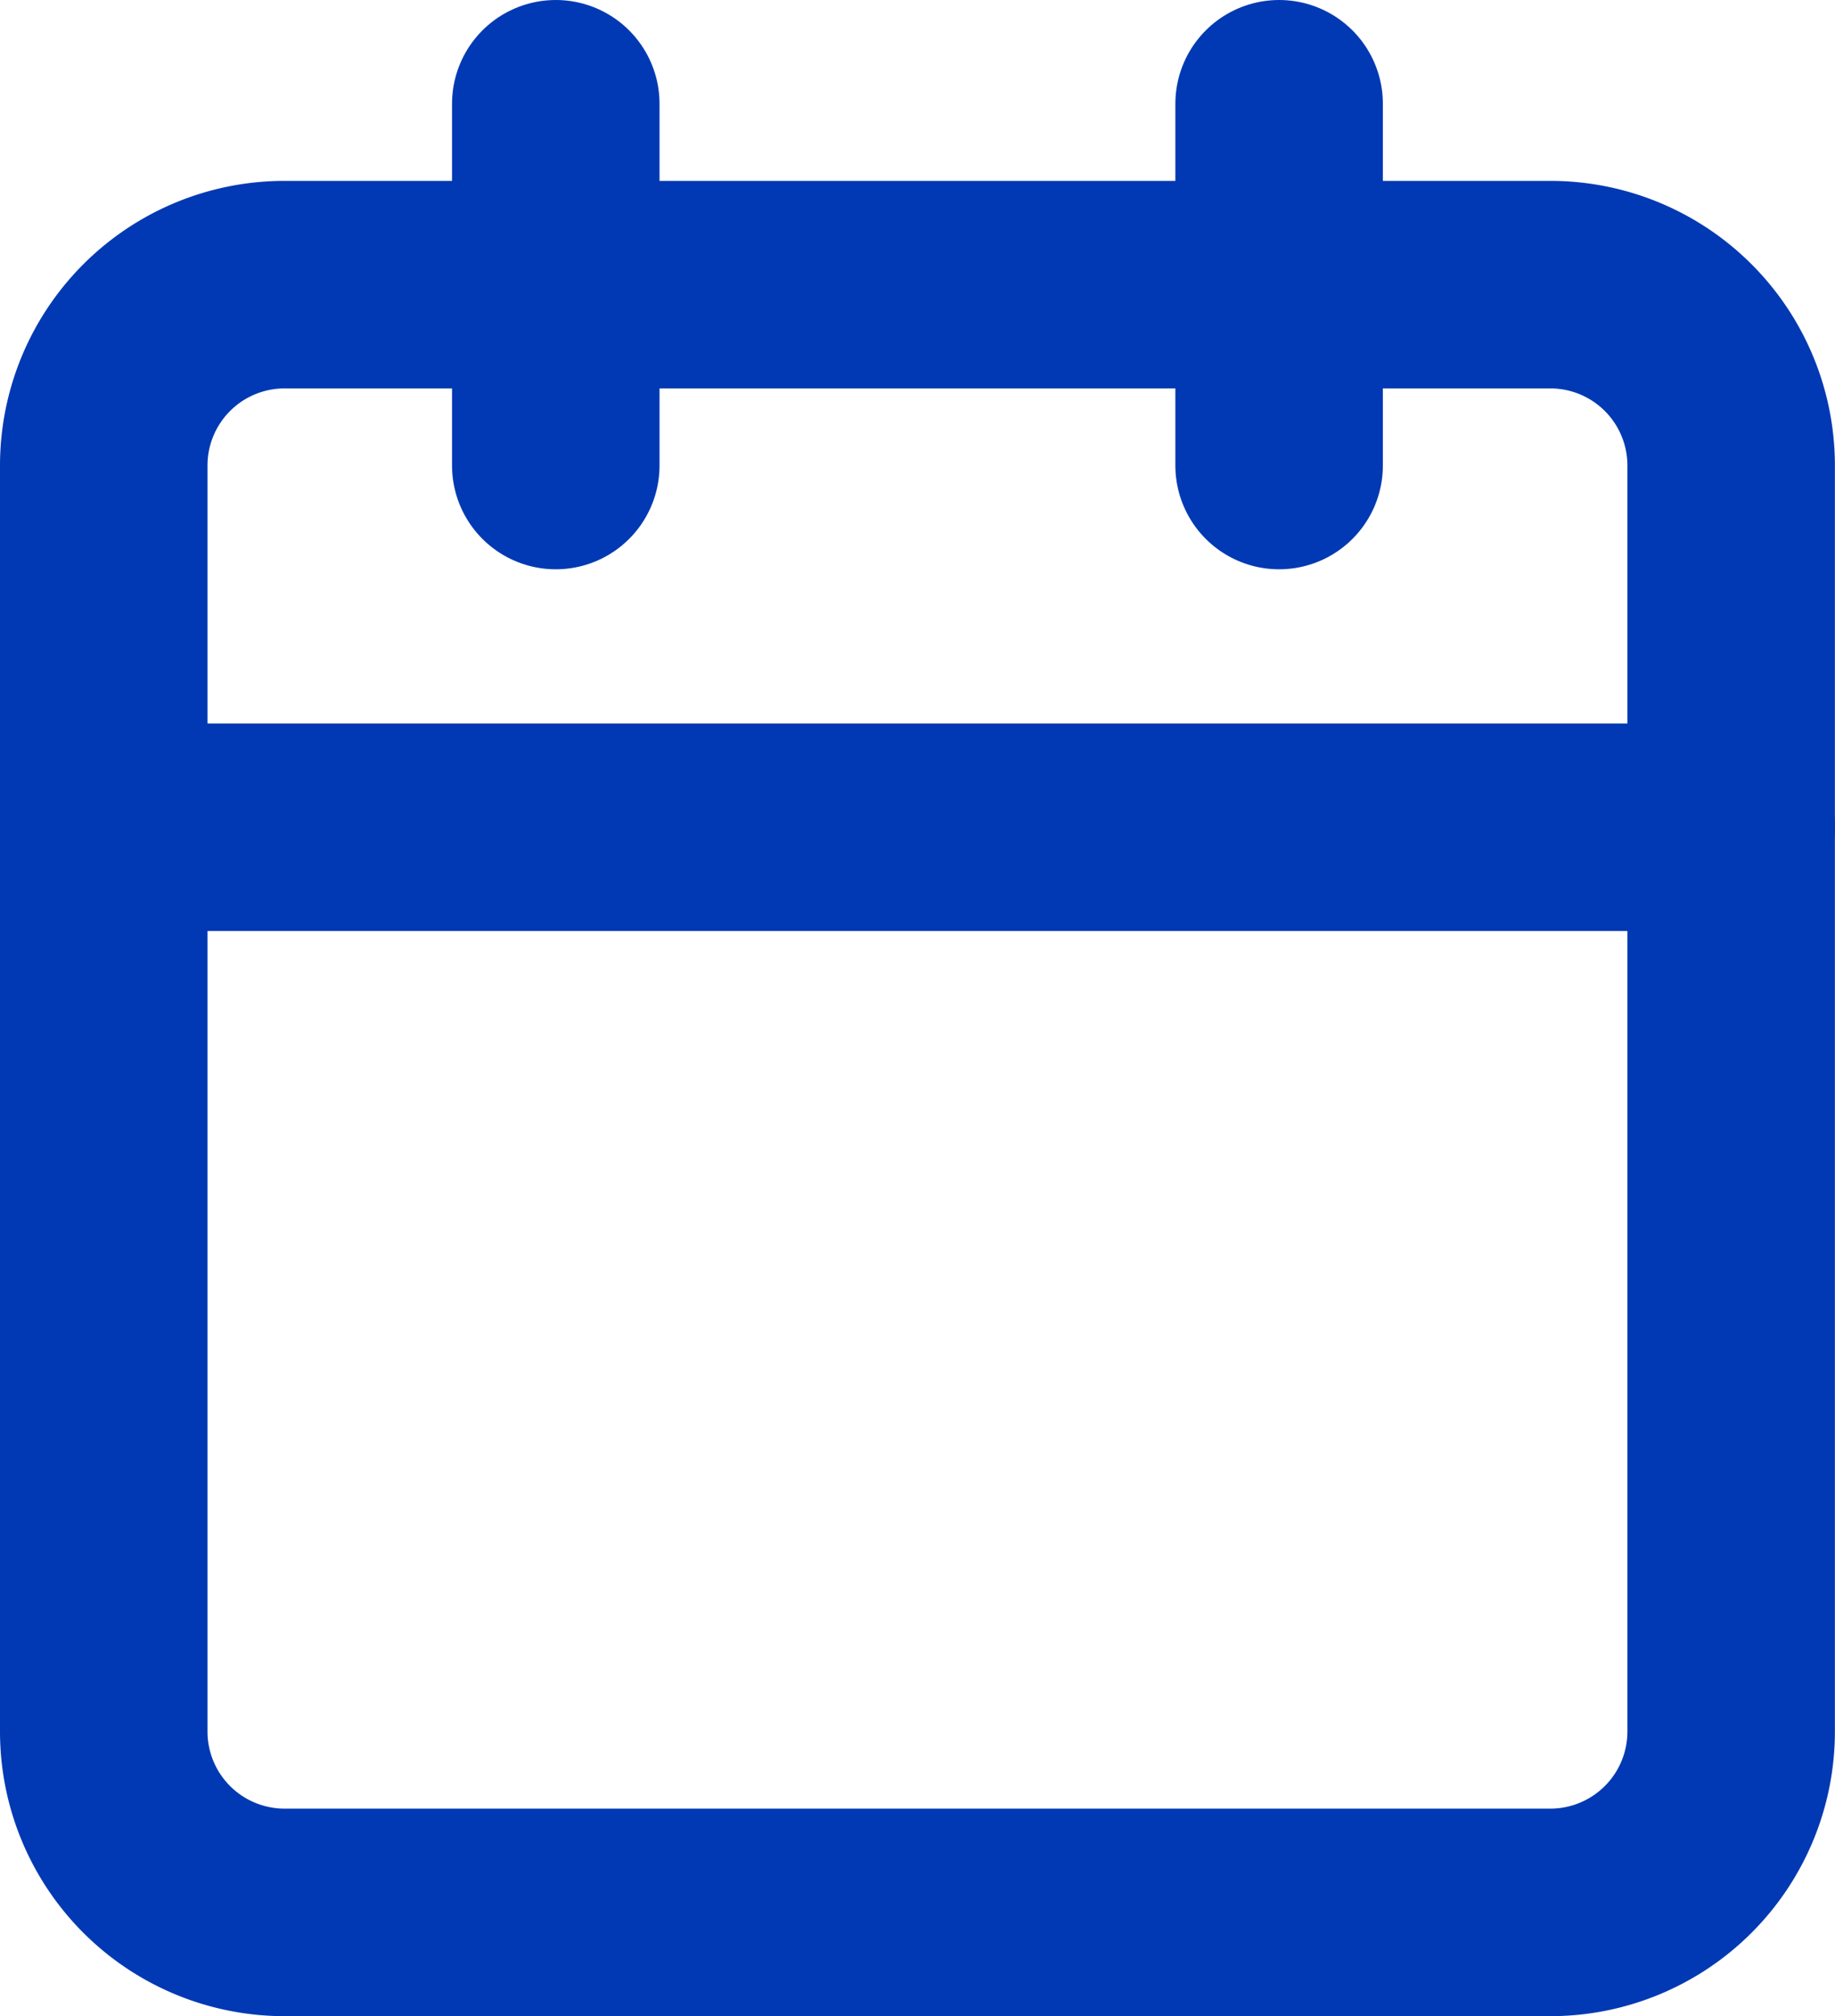
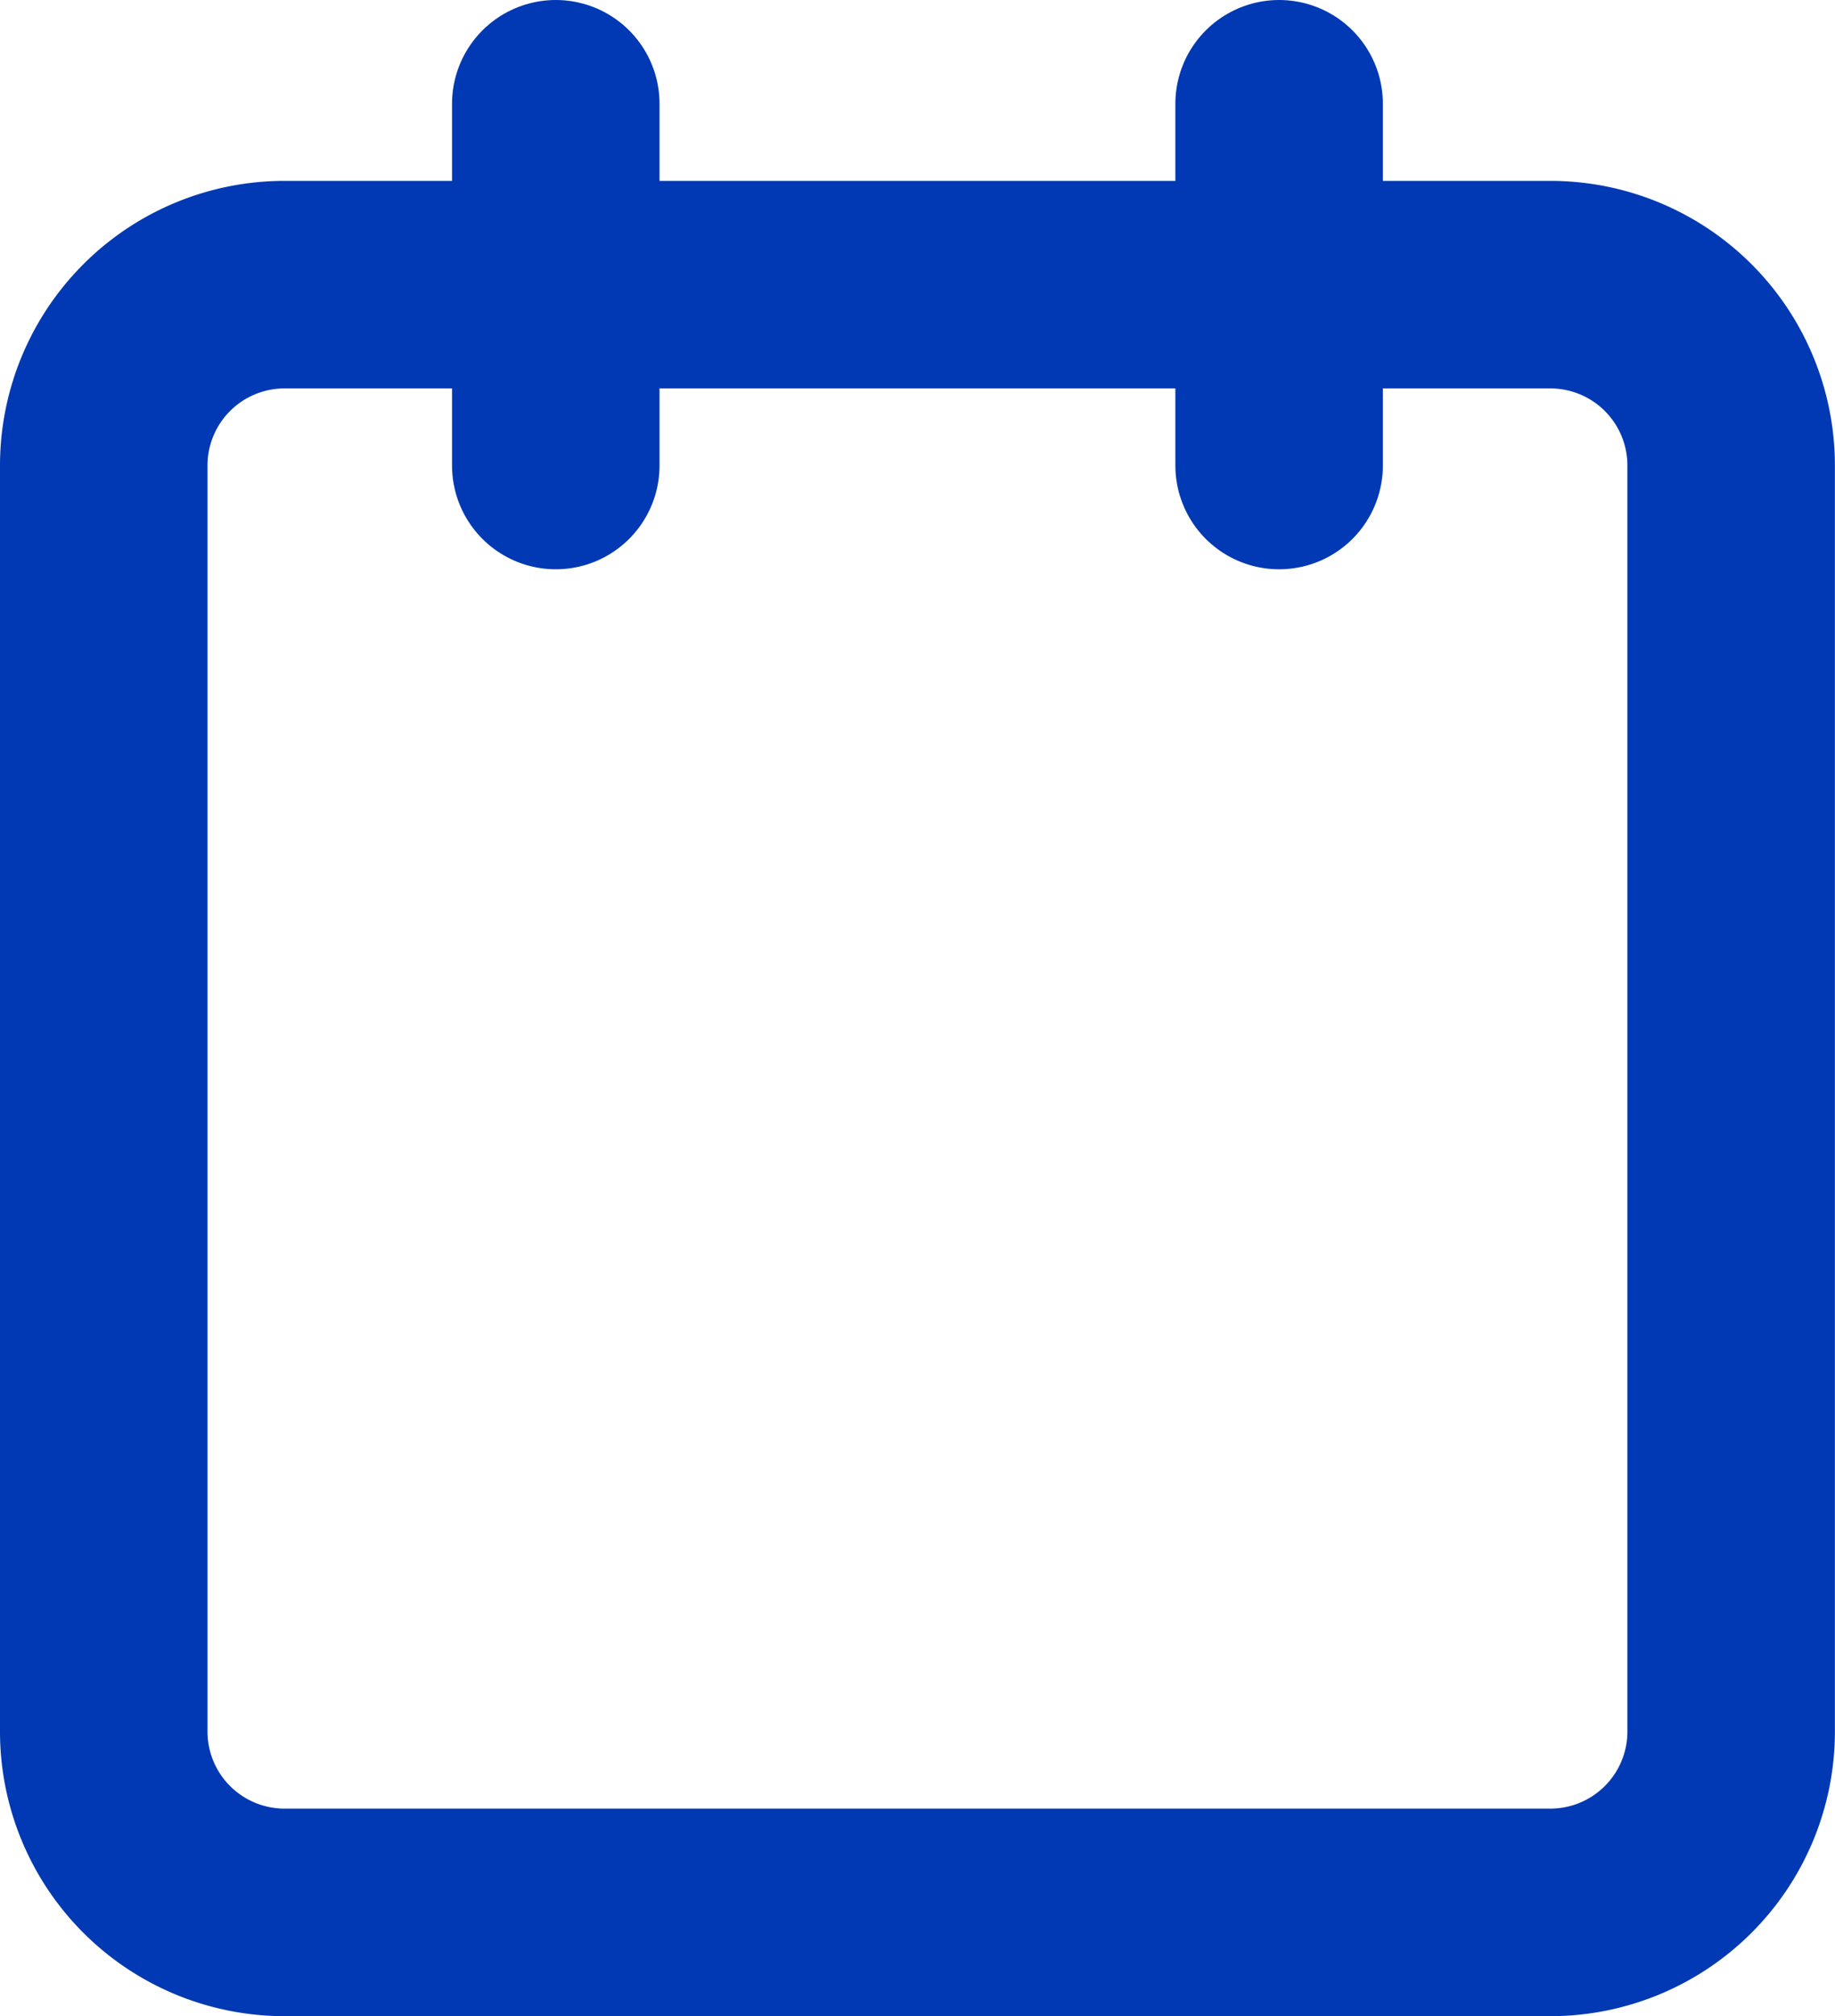
<svg xmlns="http://www.w3.org/2000/svg" width="17.687" height="19.43" viewBox="0 0 17.687 19.43">
  <g id="Icon_feather-calendar" data-name="Icon feather-calendar" transform="translate(1 1)">
    <path id="Path_4823" data-name="Path 4823" d="M6.243,6h12.2a1.743,1.743,0,0,1,1.743,1.743v12.2a1.743,1.743,0,0,1-1.743,1.743H6.243A1.743,1.743,0,0,1,4.5,19.944V7.743A1.743,1.743,0,0,1,6.243,6Z" transform="translate(-4.5 -4.257)" fill="none" stroke="#0039b3" stroke-linecap="round" stroke-linejoin="round" stroke-width="2" />
    <path id="Path_4824" data-name="Path 4824" d="M24,3V6.486" transform="translate(-12.671 -3)" fill="none" stroke="#0039b3" stroke-linecap="round" stroke-linejoin="round" stroke-width="2" />
    <path id="Path_4825" data-name="Path 4825" d="M12,3V6.486" transform="translate(-7.643 -3)" fill="none" stroke="#0039b3" stroke-linecap="round" stroke-linejoin="round" stroke-width="2" />
-     <path id="Path_4826" data-name="Path 4826" d="M4.5,15H20.187" transform="translate(-4.5 -8.028)" fill="none" stroke="#0039b3" stroke-linecap="round" stroke-linejoin="round" stroke-width="2" />
  </g>
</svg>